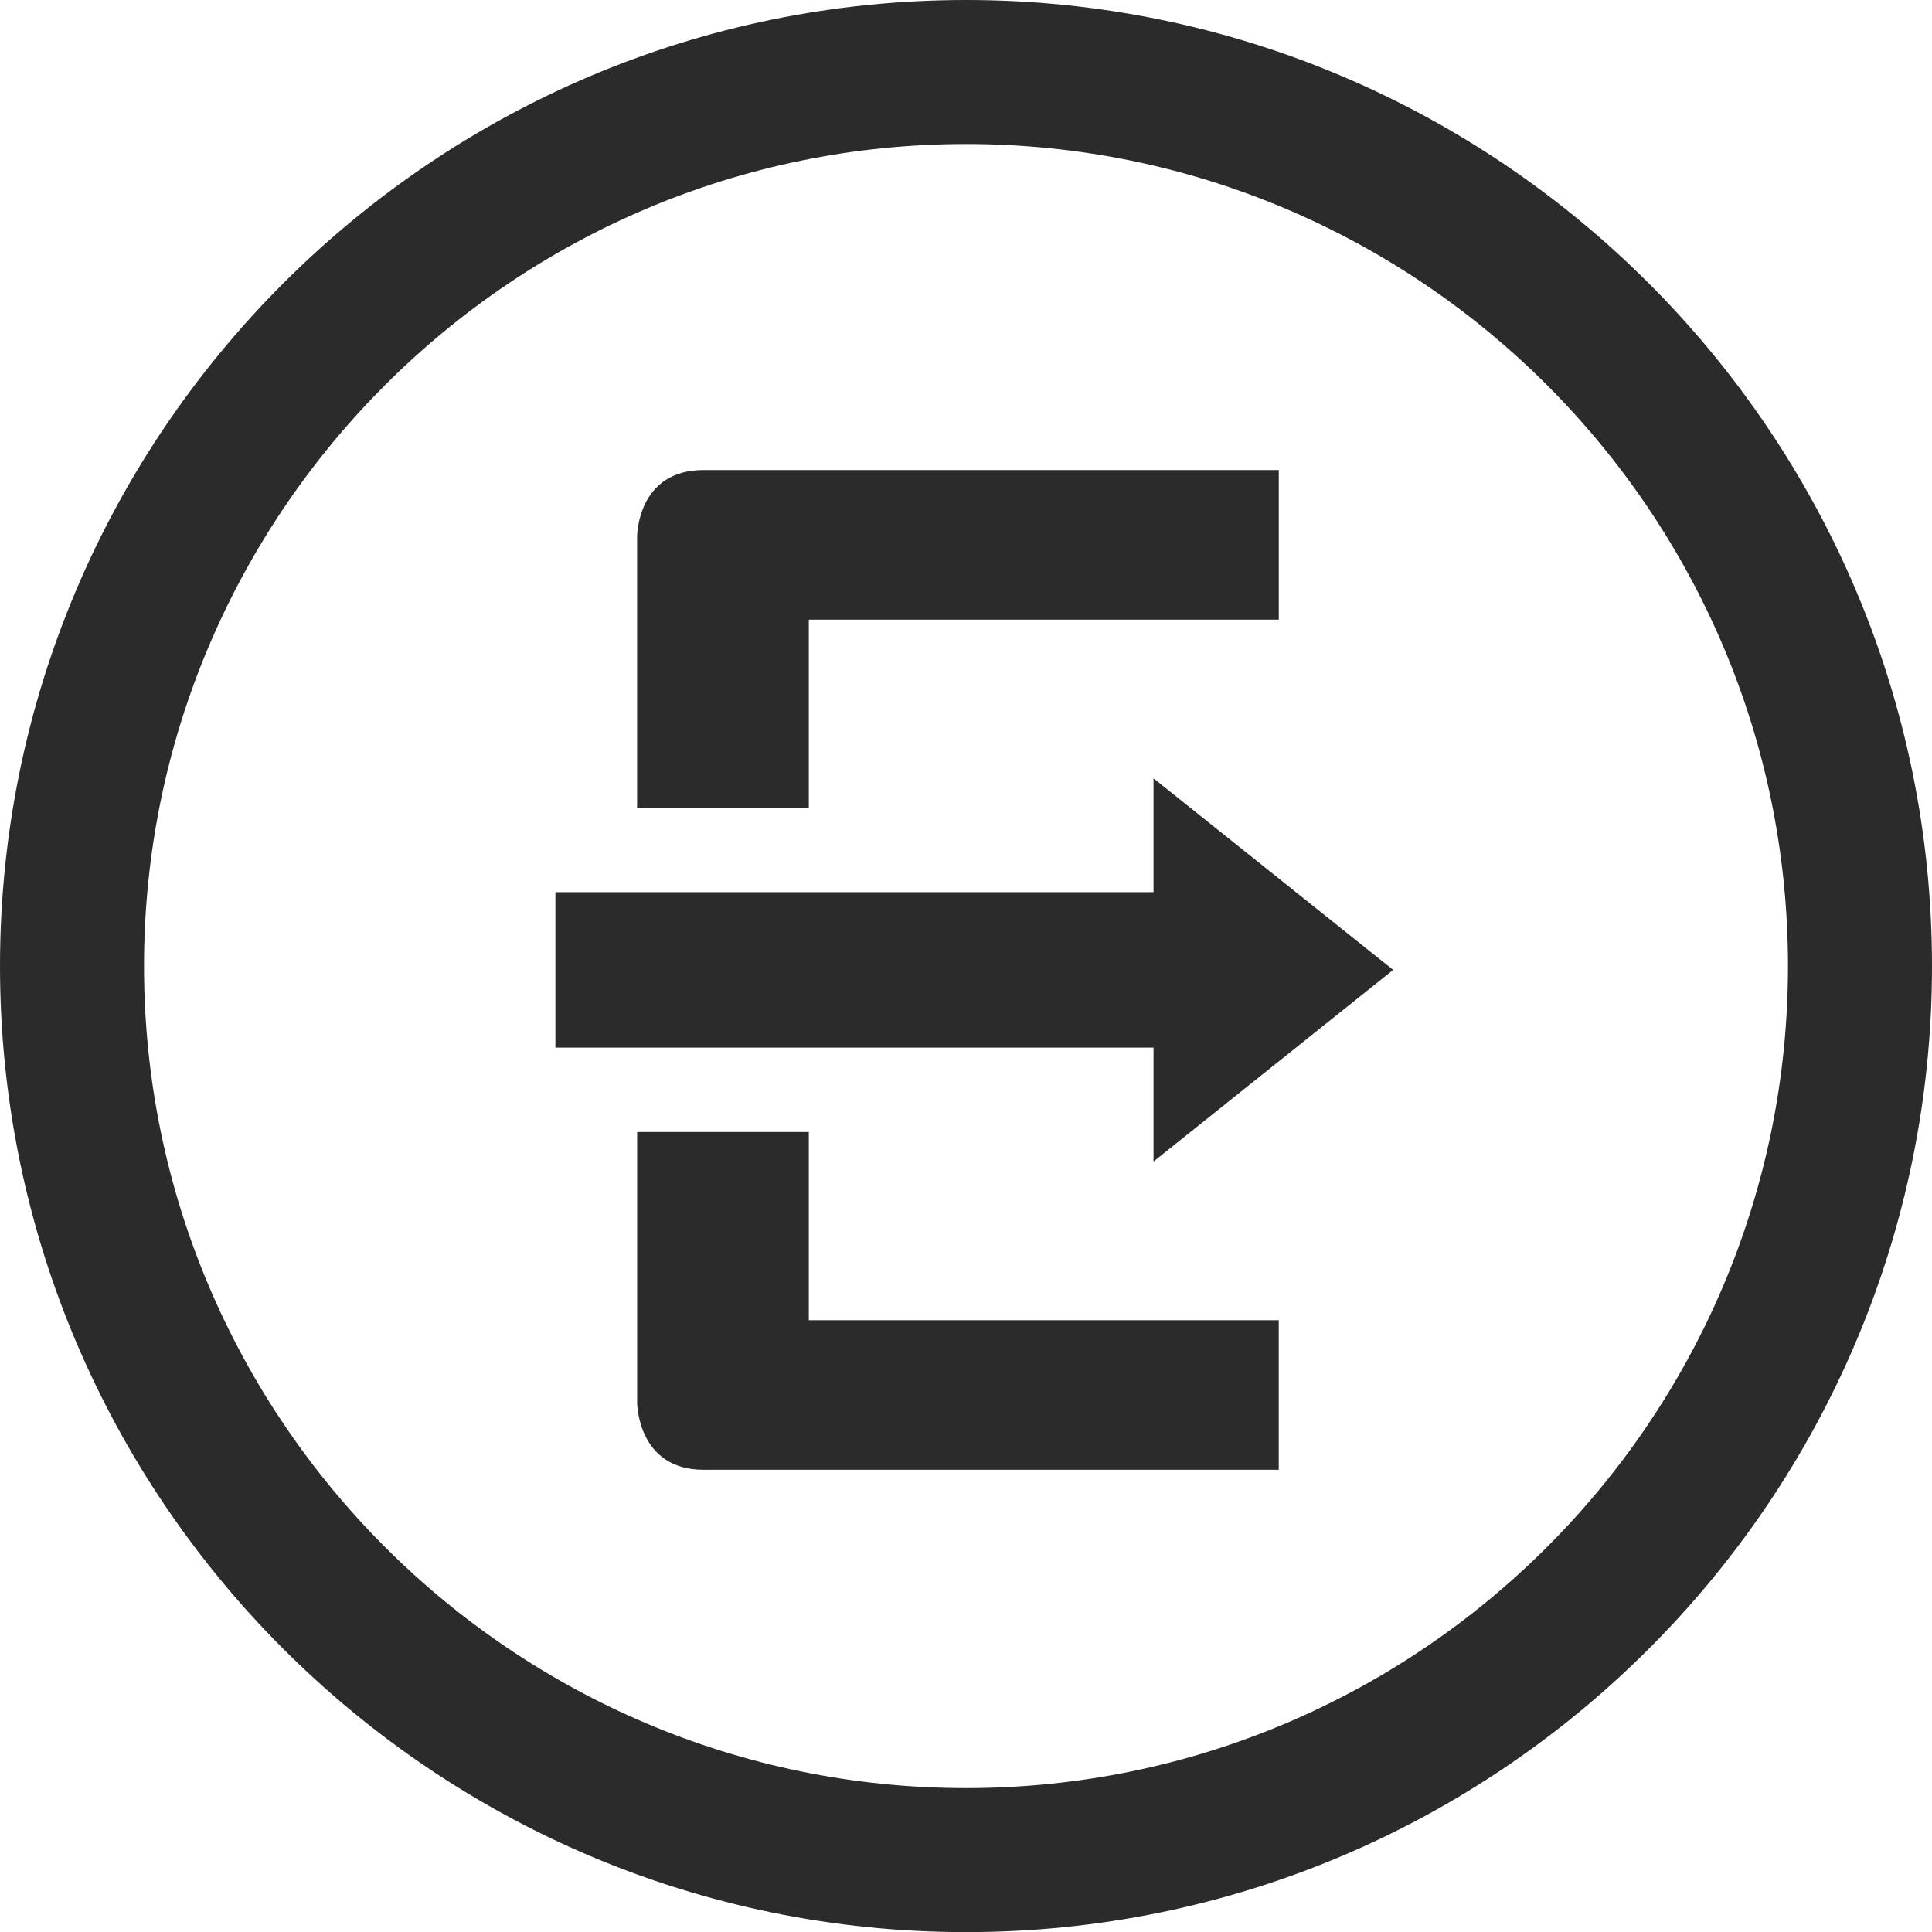
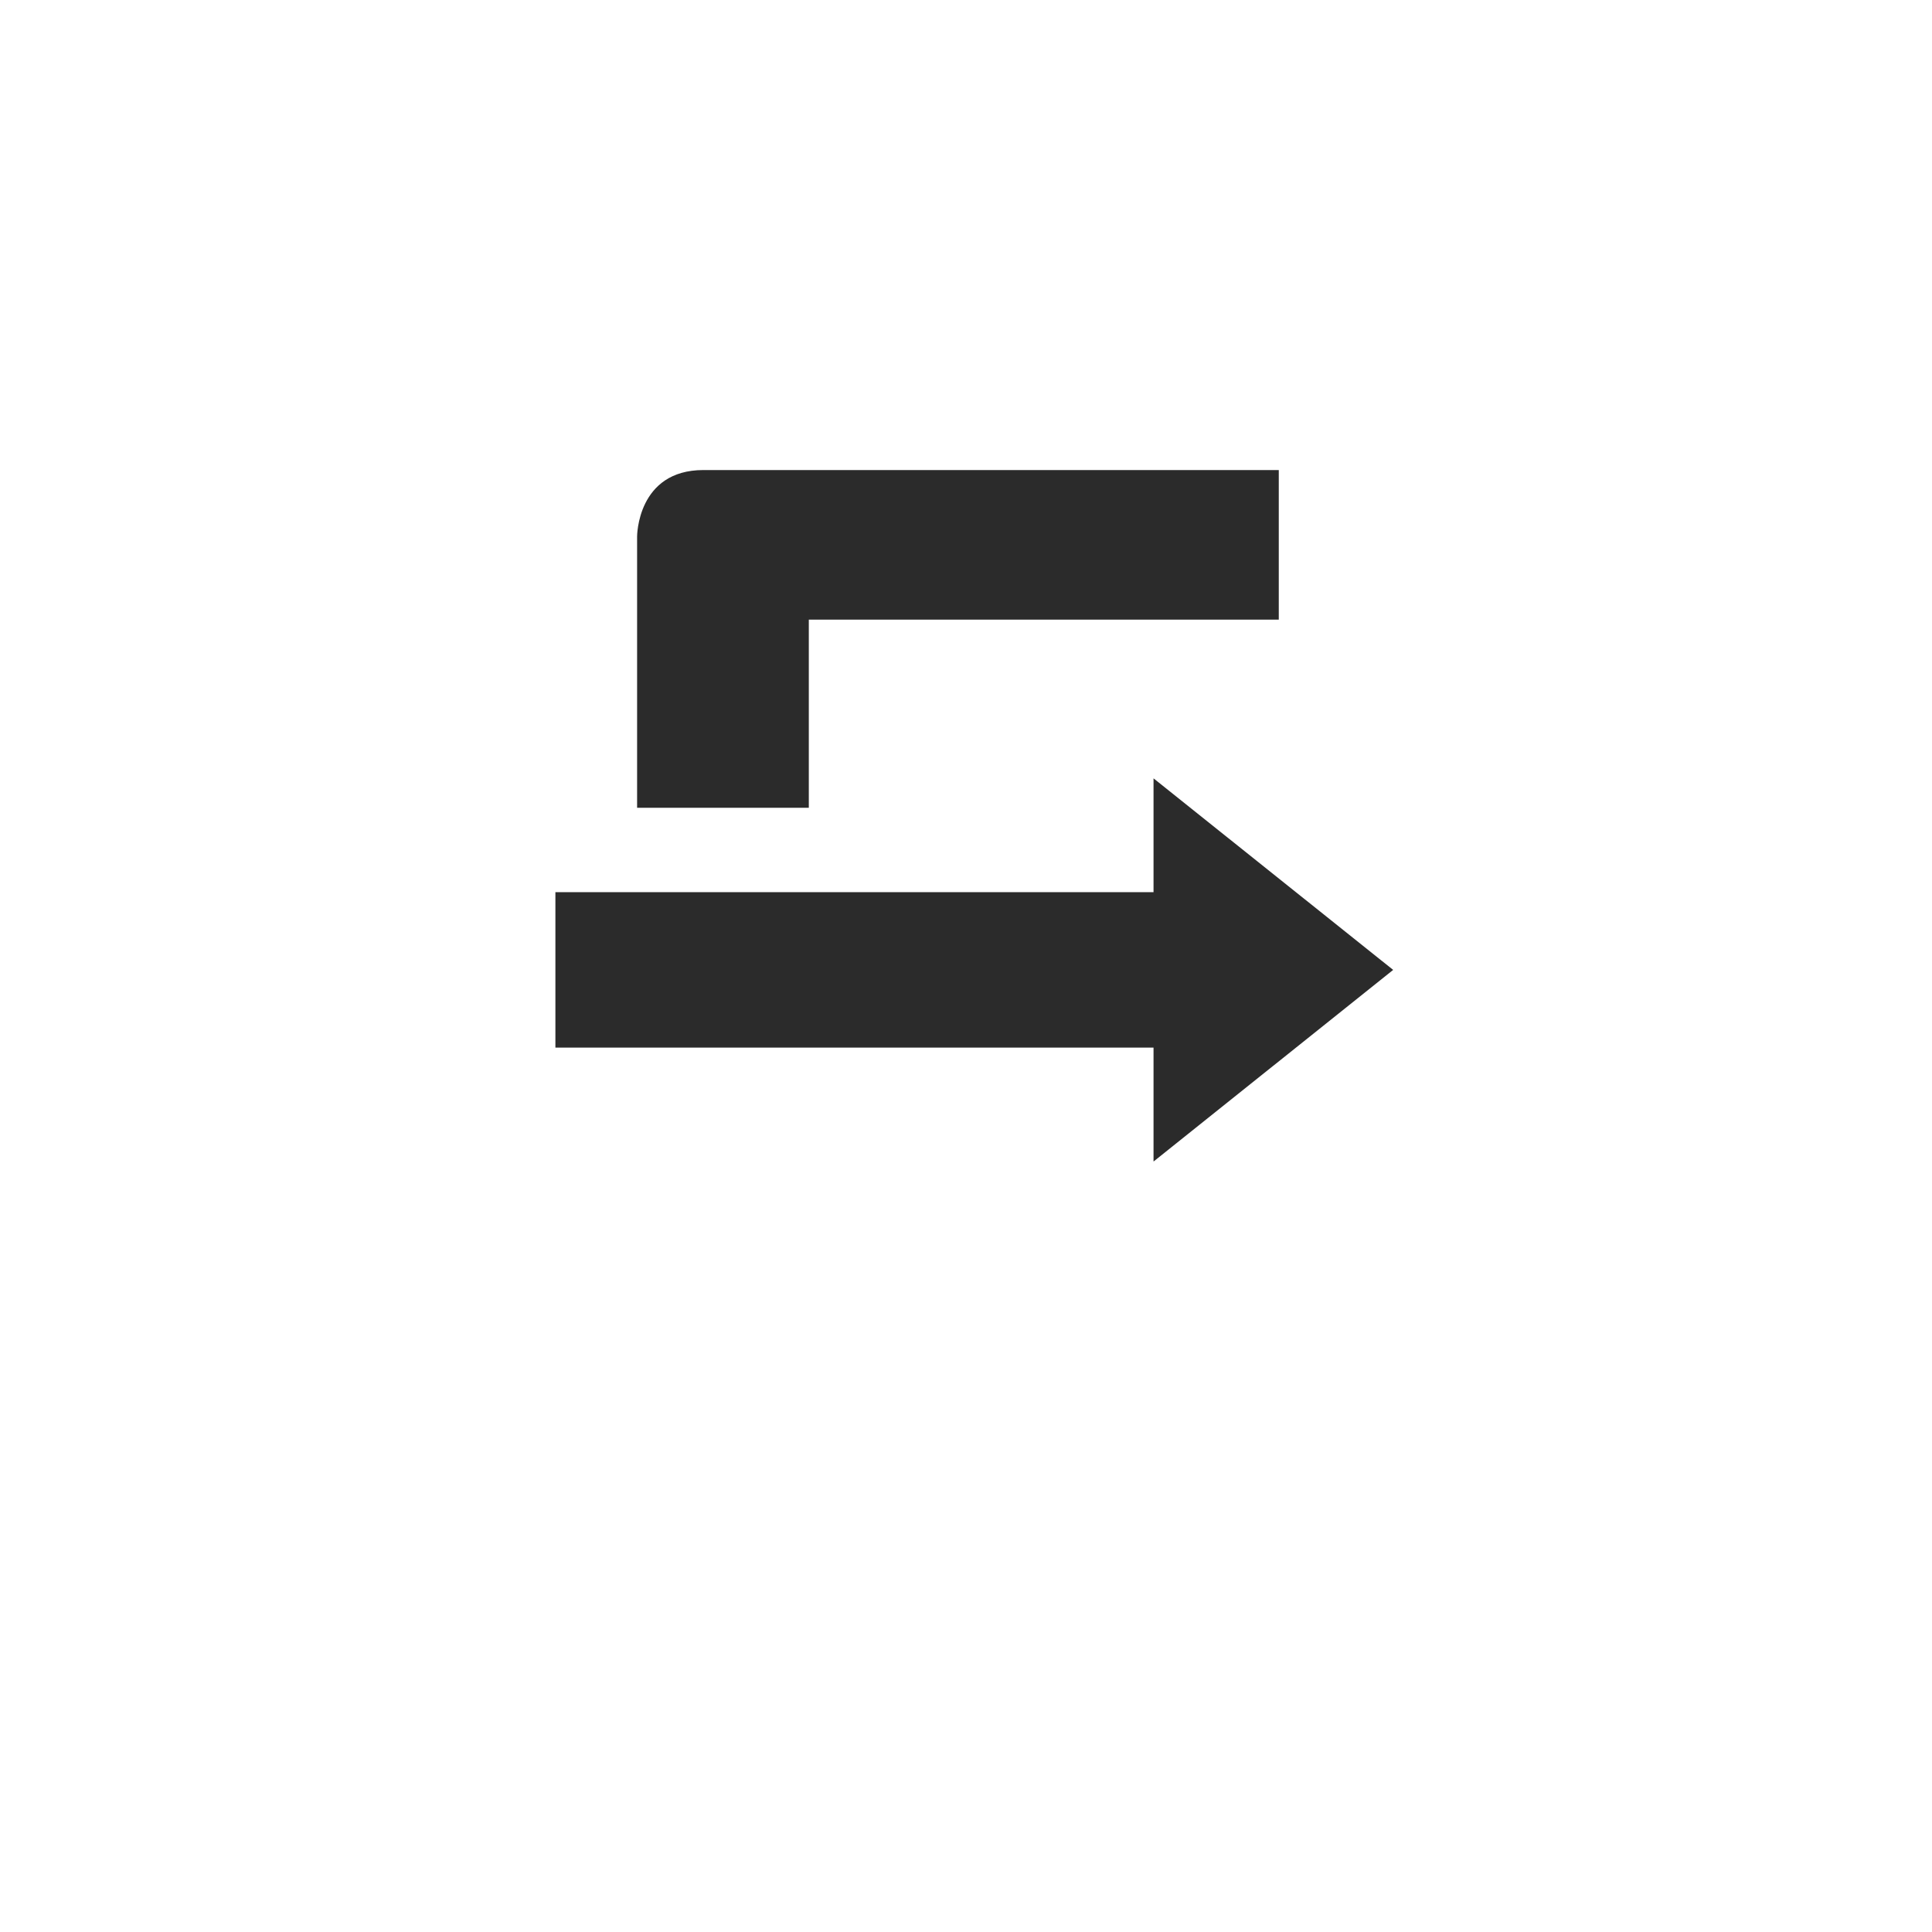
<svg xmlns="http://www.w3.org/2000/svg" version="1.1" id="Layer_1" x="0px" y="0px" width="51.904px" height="51.907px" viewBox="0 0 51.904 51.907" enable-background="new 0 0 51.904 51.907" xml:space="preserve">
  <g>
-     <path fill="#2B2B2B" d="M25.954,0C11.643,0,0,11.644,0,25.955c0,14.311,11.643,25.952,25.954,25.952   c14.31,0,25.95-11.642,25.95-25.952C51.904,11.644,40.264,0,25.954,0z M25.954,48.038c-12.178,0-22.085-9.906-22.085-22.083   c0-12.178,9.907-22.086,22.085-22.086c12.176,0,22.081,9.908,22.081,22.086C48.035,38.132,38.13,48.038,25.954,48.038z" />
    <polygon fill="#2B2B2B" points="30.99,23.969 14.921,23.969 14.921,28.144 30.99,28.144 30.99,31.205 37.428,26.057 30.99,20.911     " />
    <path fill="#2B2B2B" d="M21.729,16.646h12.626v-4.018H18.898c-1.786,0-1.782,1.787-1.782,1.787v7.287h4.613V16.646z" />
-     <path fill="#2B2B2B" d="M21.729,30.412h-4.612v7.283c0,0,0.011,1.791,1.781,1.791h15.456v-4.018H21.729V30.412z" />
  </g>
</svg>